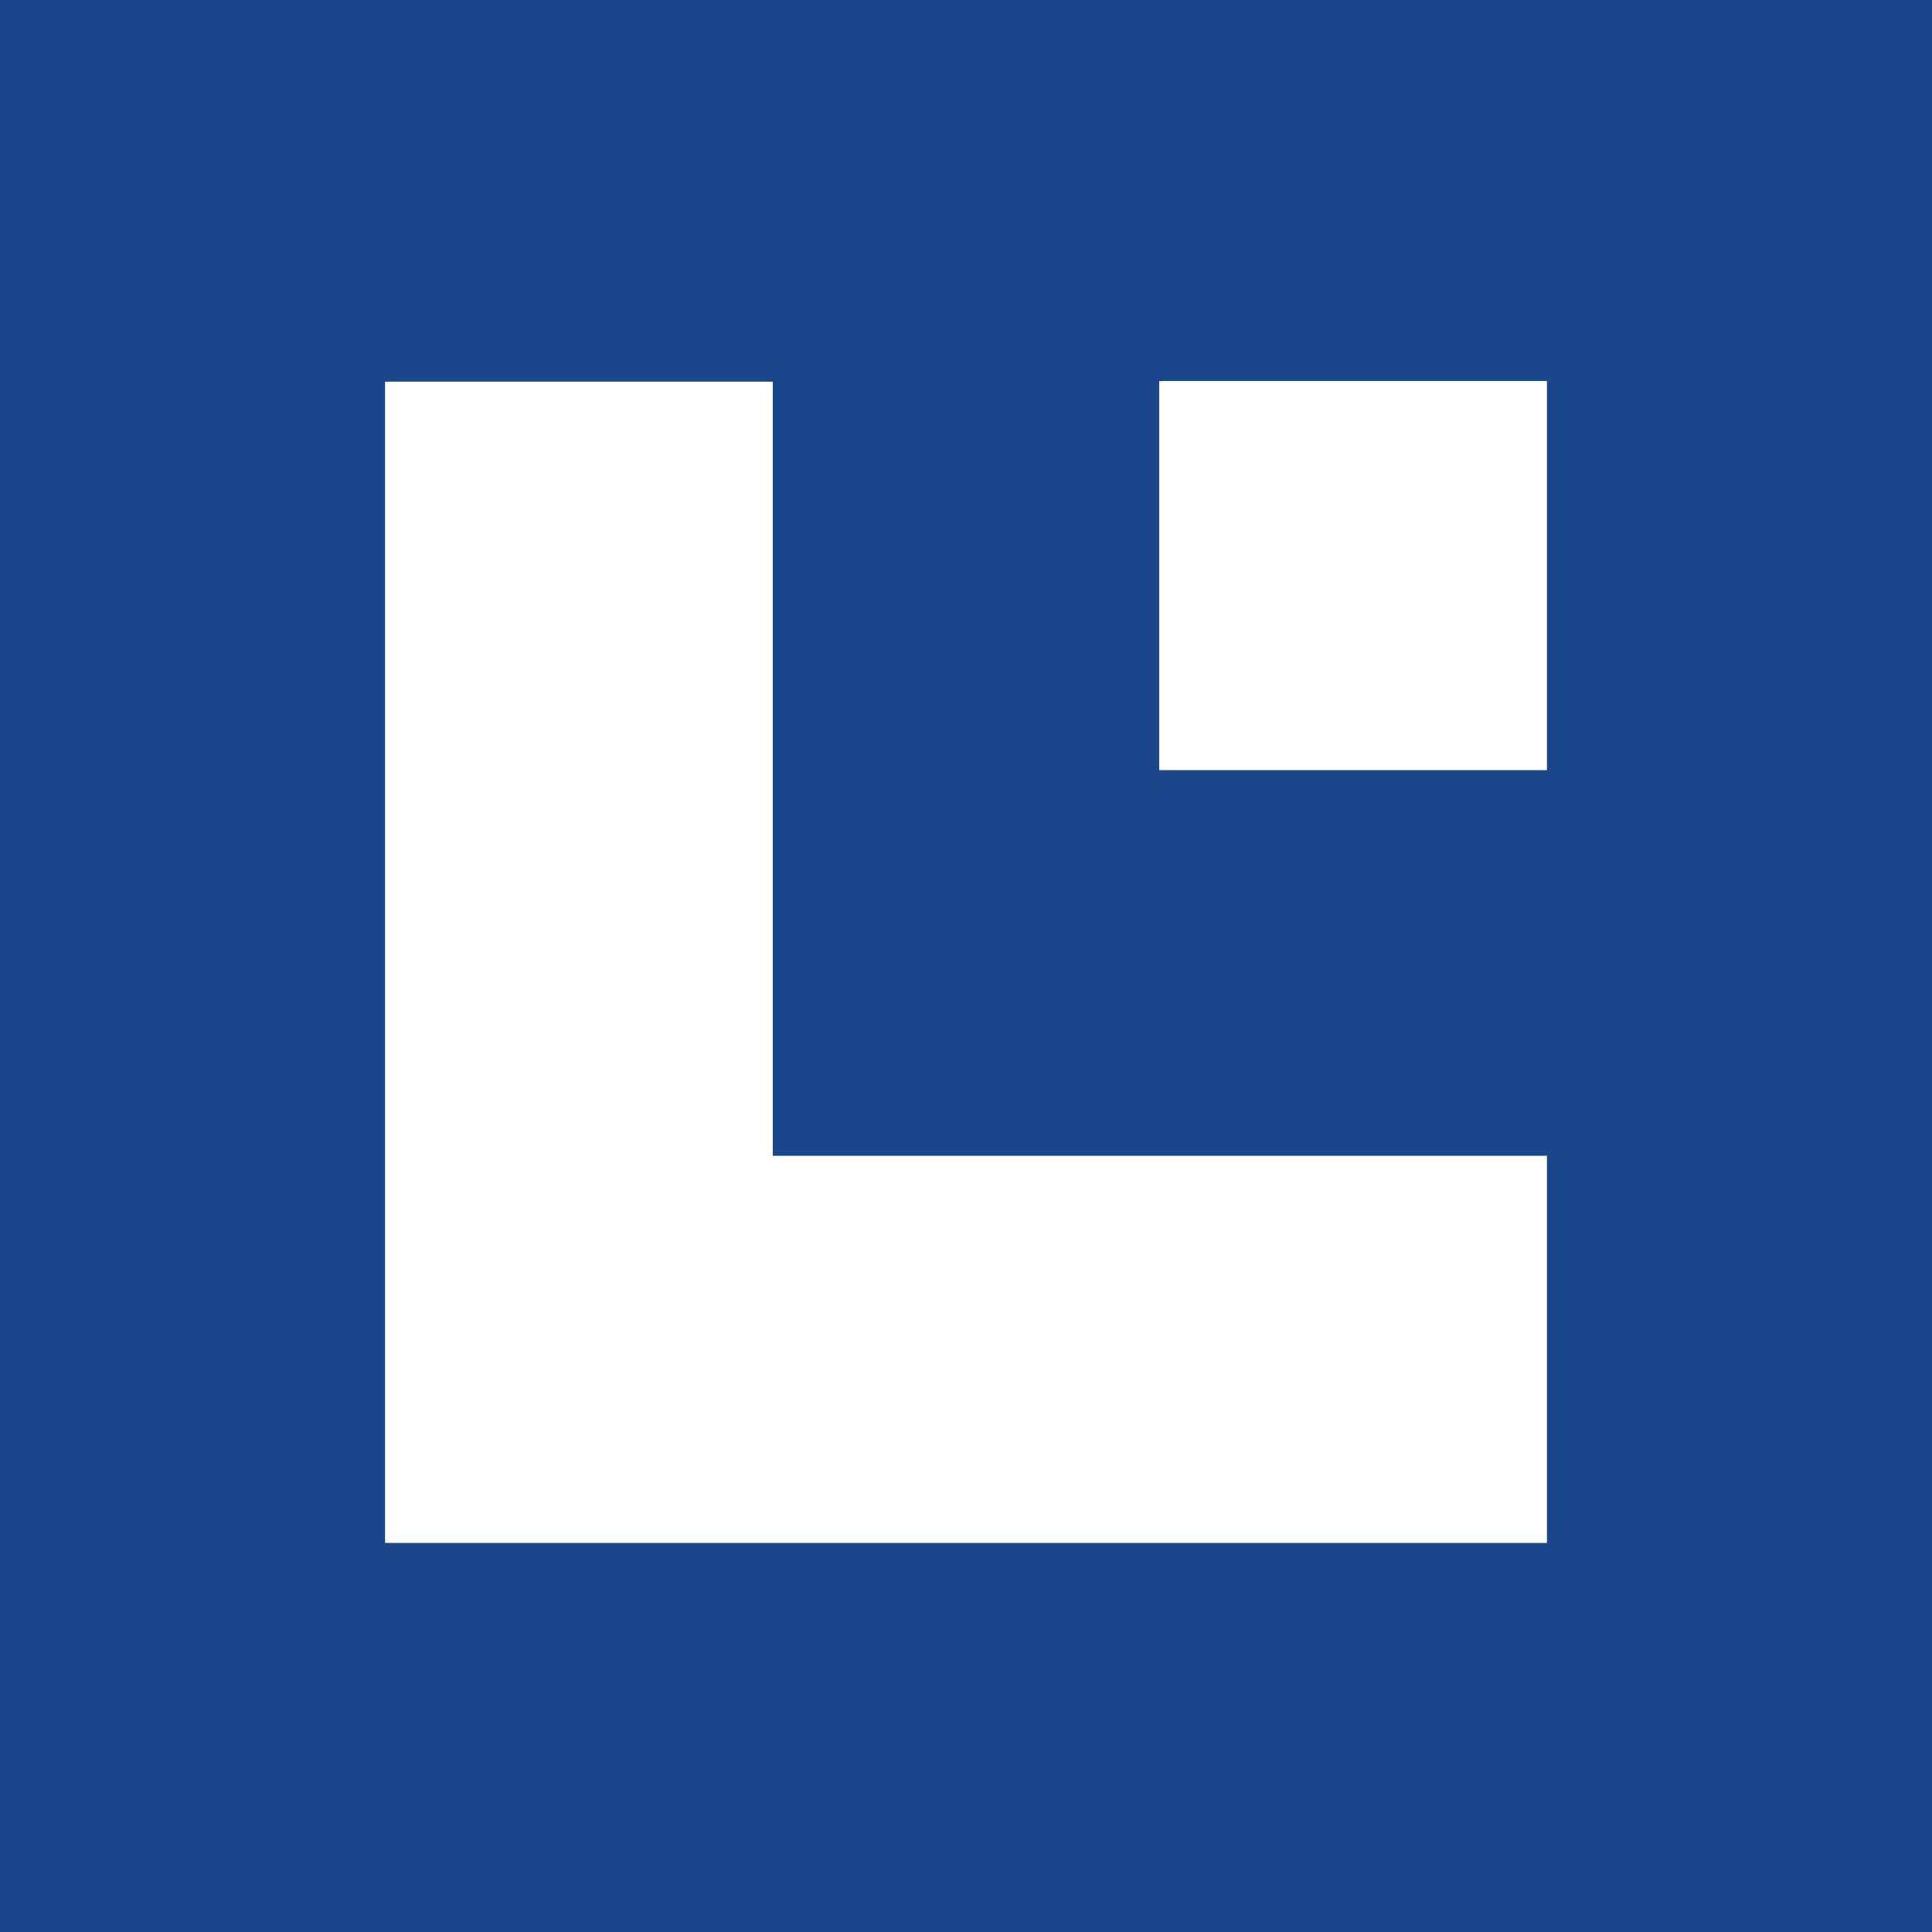
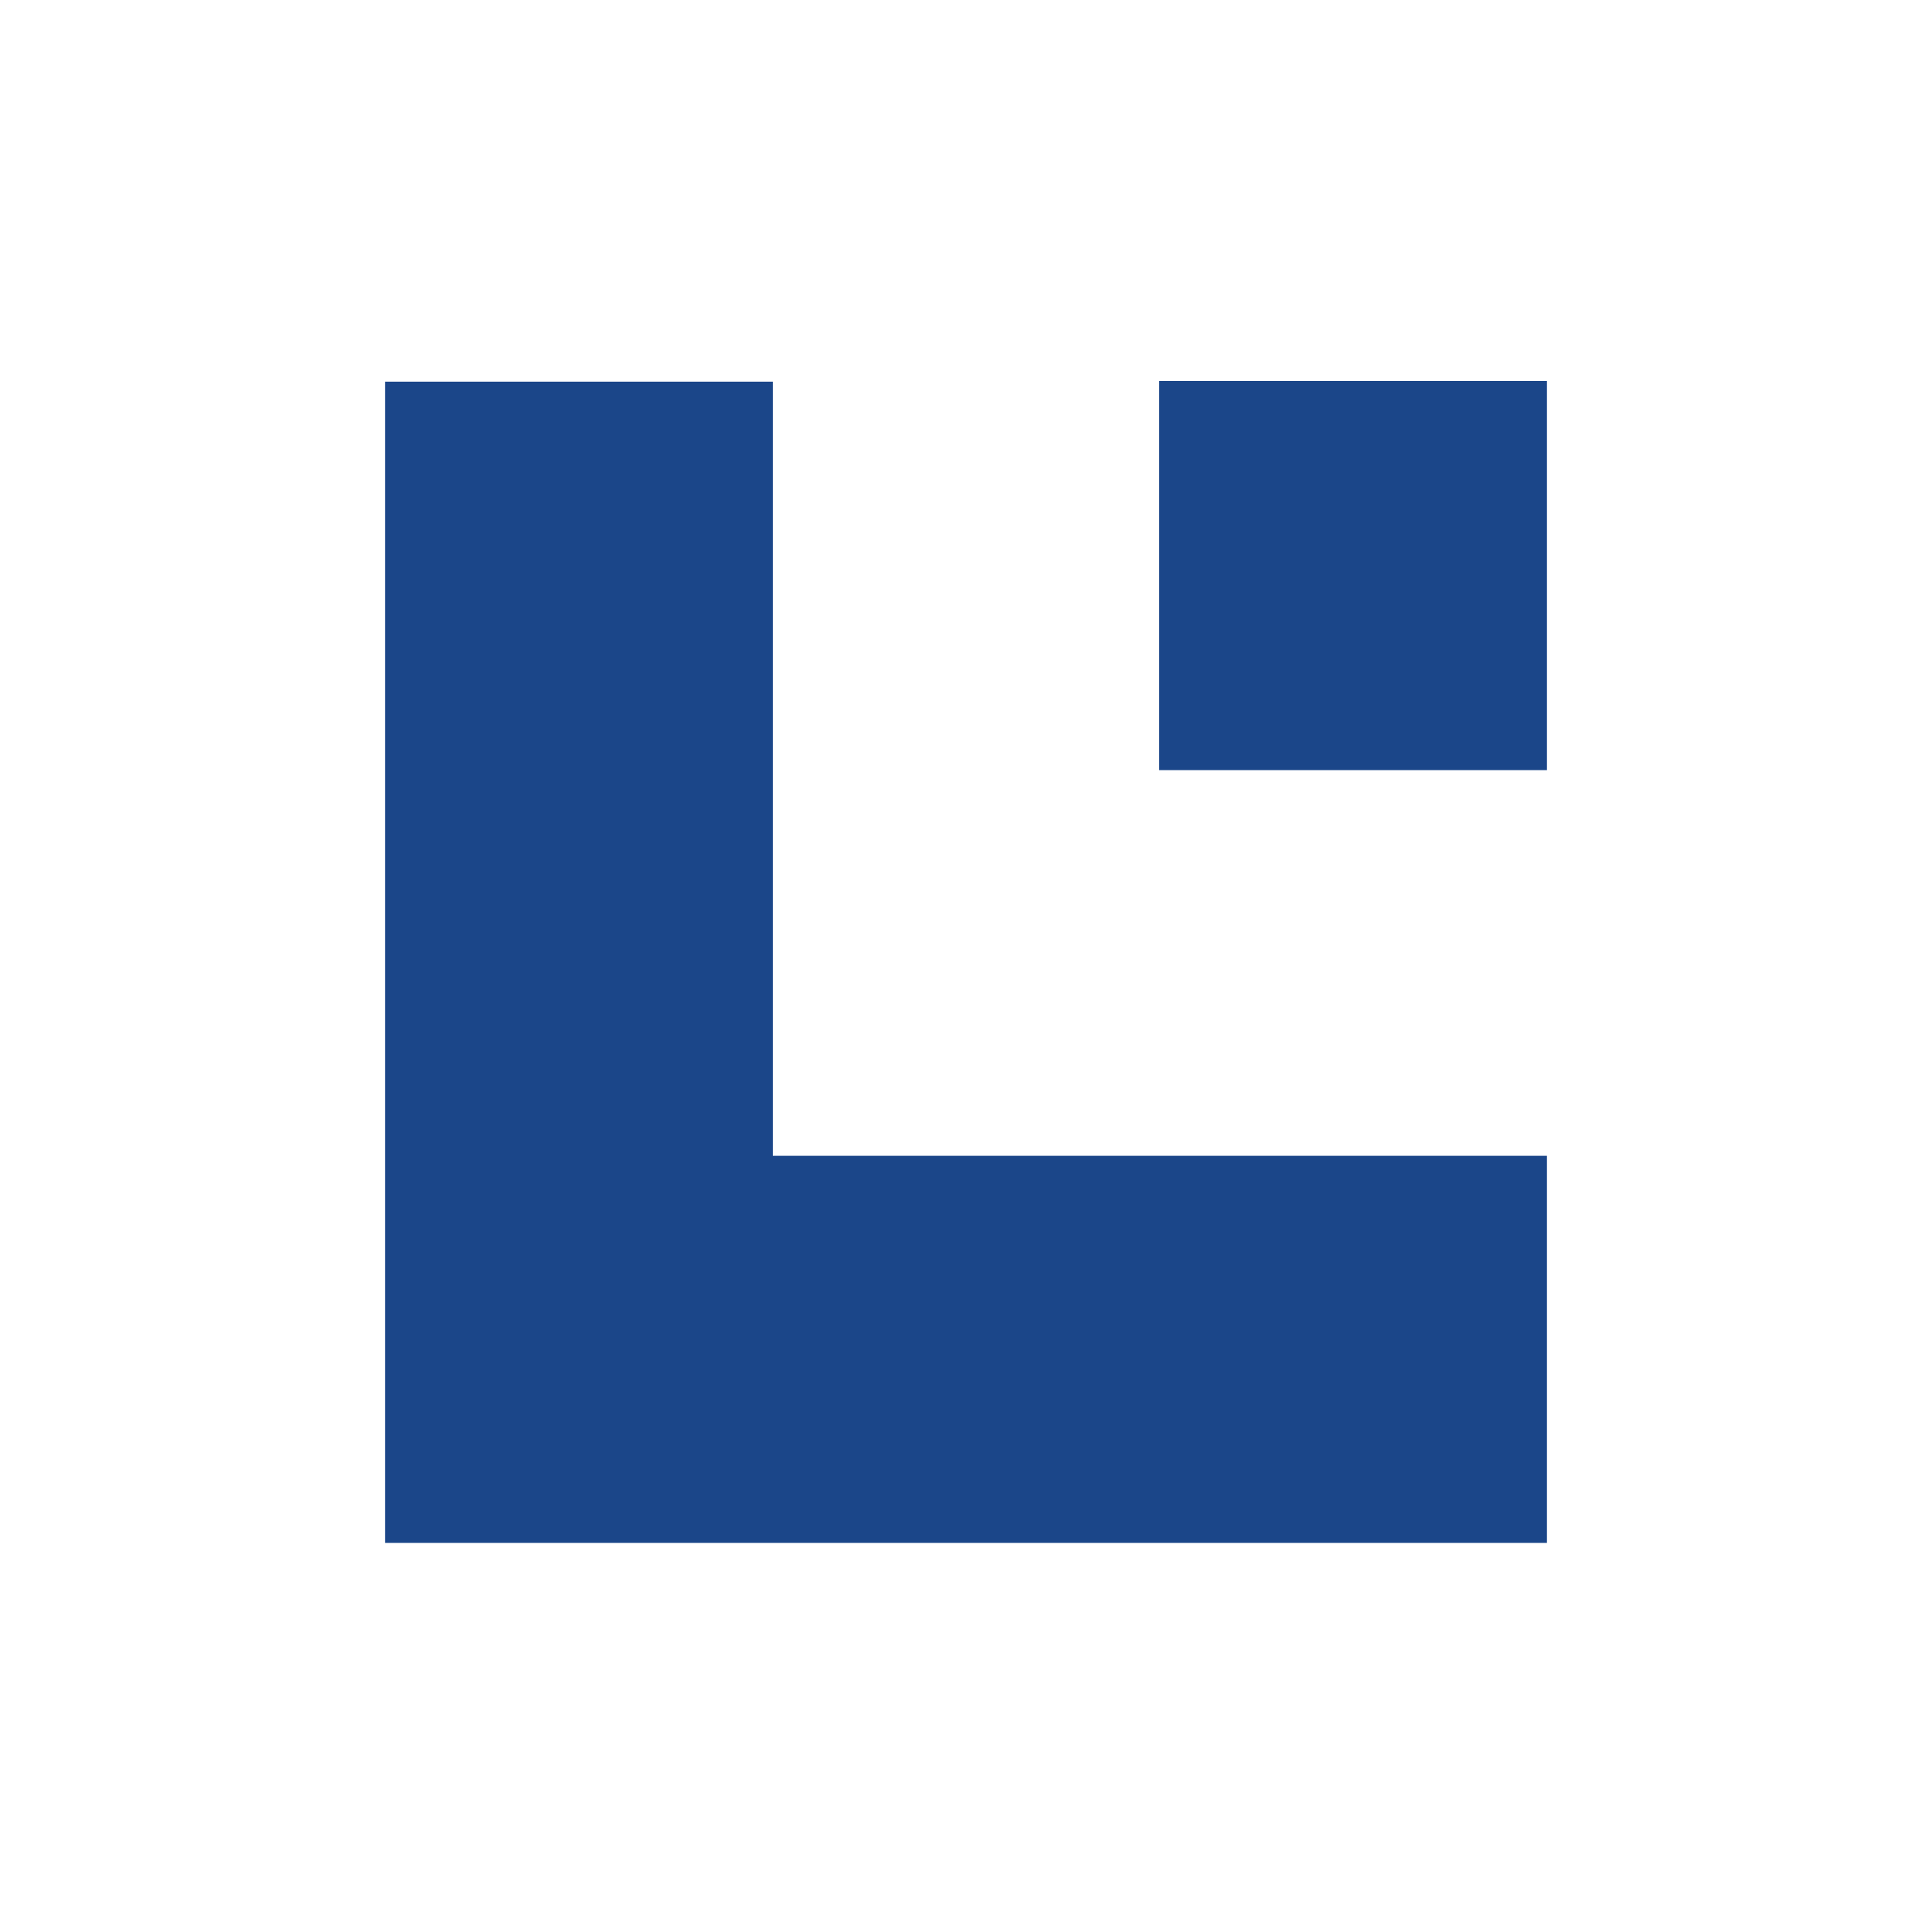
<svg xmlns="http://www.w3.org/2000/svg" id="e59F0TSeKNW1" viewBox="0 0 286 286" shape-rendering="geometricPrecision" text-rendering="geometricPrecision">
  <style>
#e59F0TSeKNW2_ts {animation: e59F0TSeKNW2_ts__ts 2000ms linear infinite normal forwards}@keyframes e59F0TSeKNW2_ts__ts { 0% {transform: translate(143px,143px) scale(1,1);animation-timing-function: cubic-bezier(0.785,0.135,0.15,0.86)} 50% {transform: translate(143px,143px) scale(1.13,1.13);animation-timing-function: cubic-bezier(0.785,0.135,0.15,0.86)} 100% {transform: translate(143px,143px) scale(1,1)}}
</style>
  <g id="e59F0TSeKNW2_ts" transform="translate(143,143) scale(1,1)">
-     <path d="M0,0h286v286h-286L0,0ZM57,56.4v172h172v-57.3h-114.6v-114.6h-57.4Zm114.6,0v57.6h57.4v-57.6h-57.4Z" transform="translate(-143,-143)" fill="#1b4689" />
+     <path d="M0,0v286h-286L0,0ZM57,56.4v172h172v-57.3h-114.6v-114.6h-57.4Zm114.6,0v57.6h57.4v-57.6h-57.4Z" transform="translate(-143,-143)" fill="#1b4689" />
  </g>
</svg>